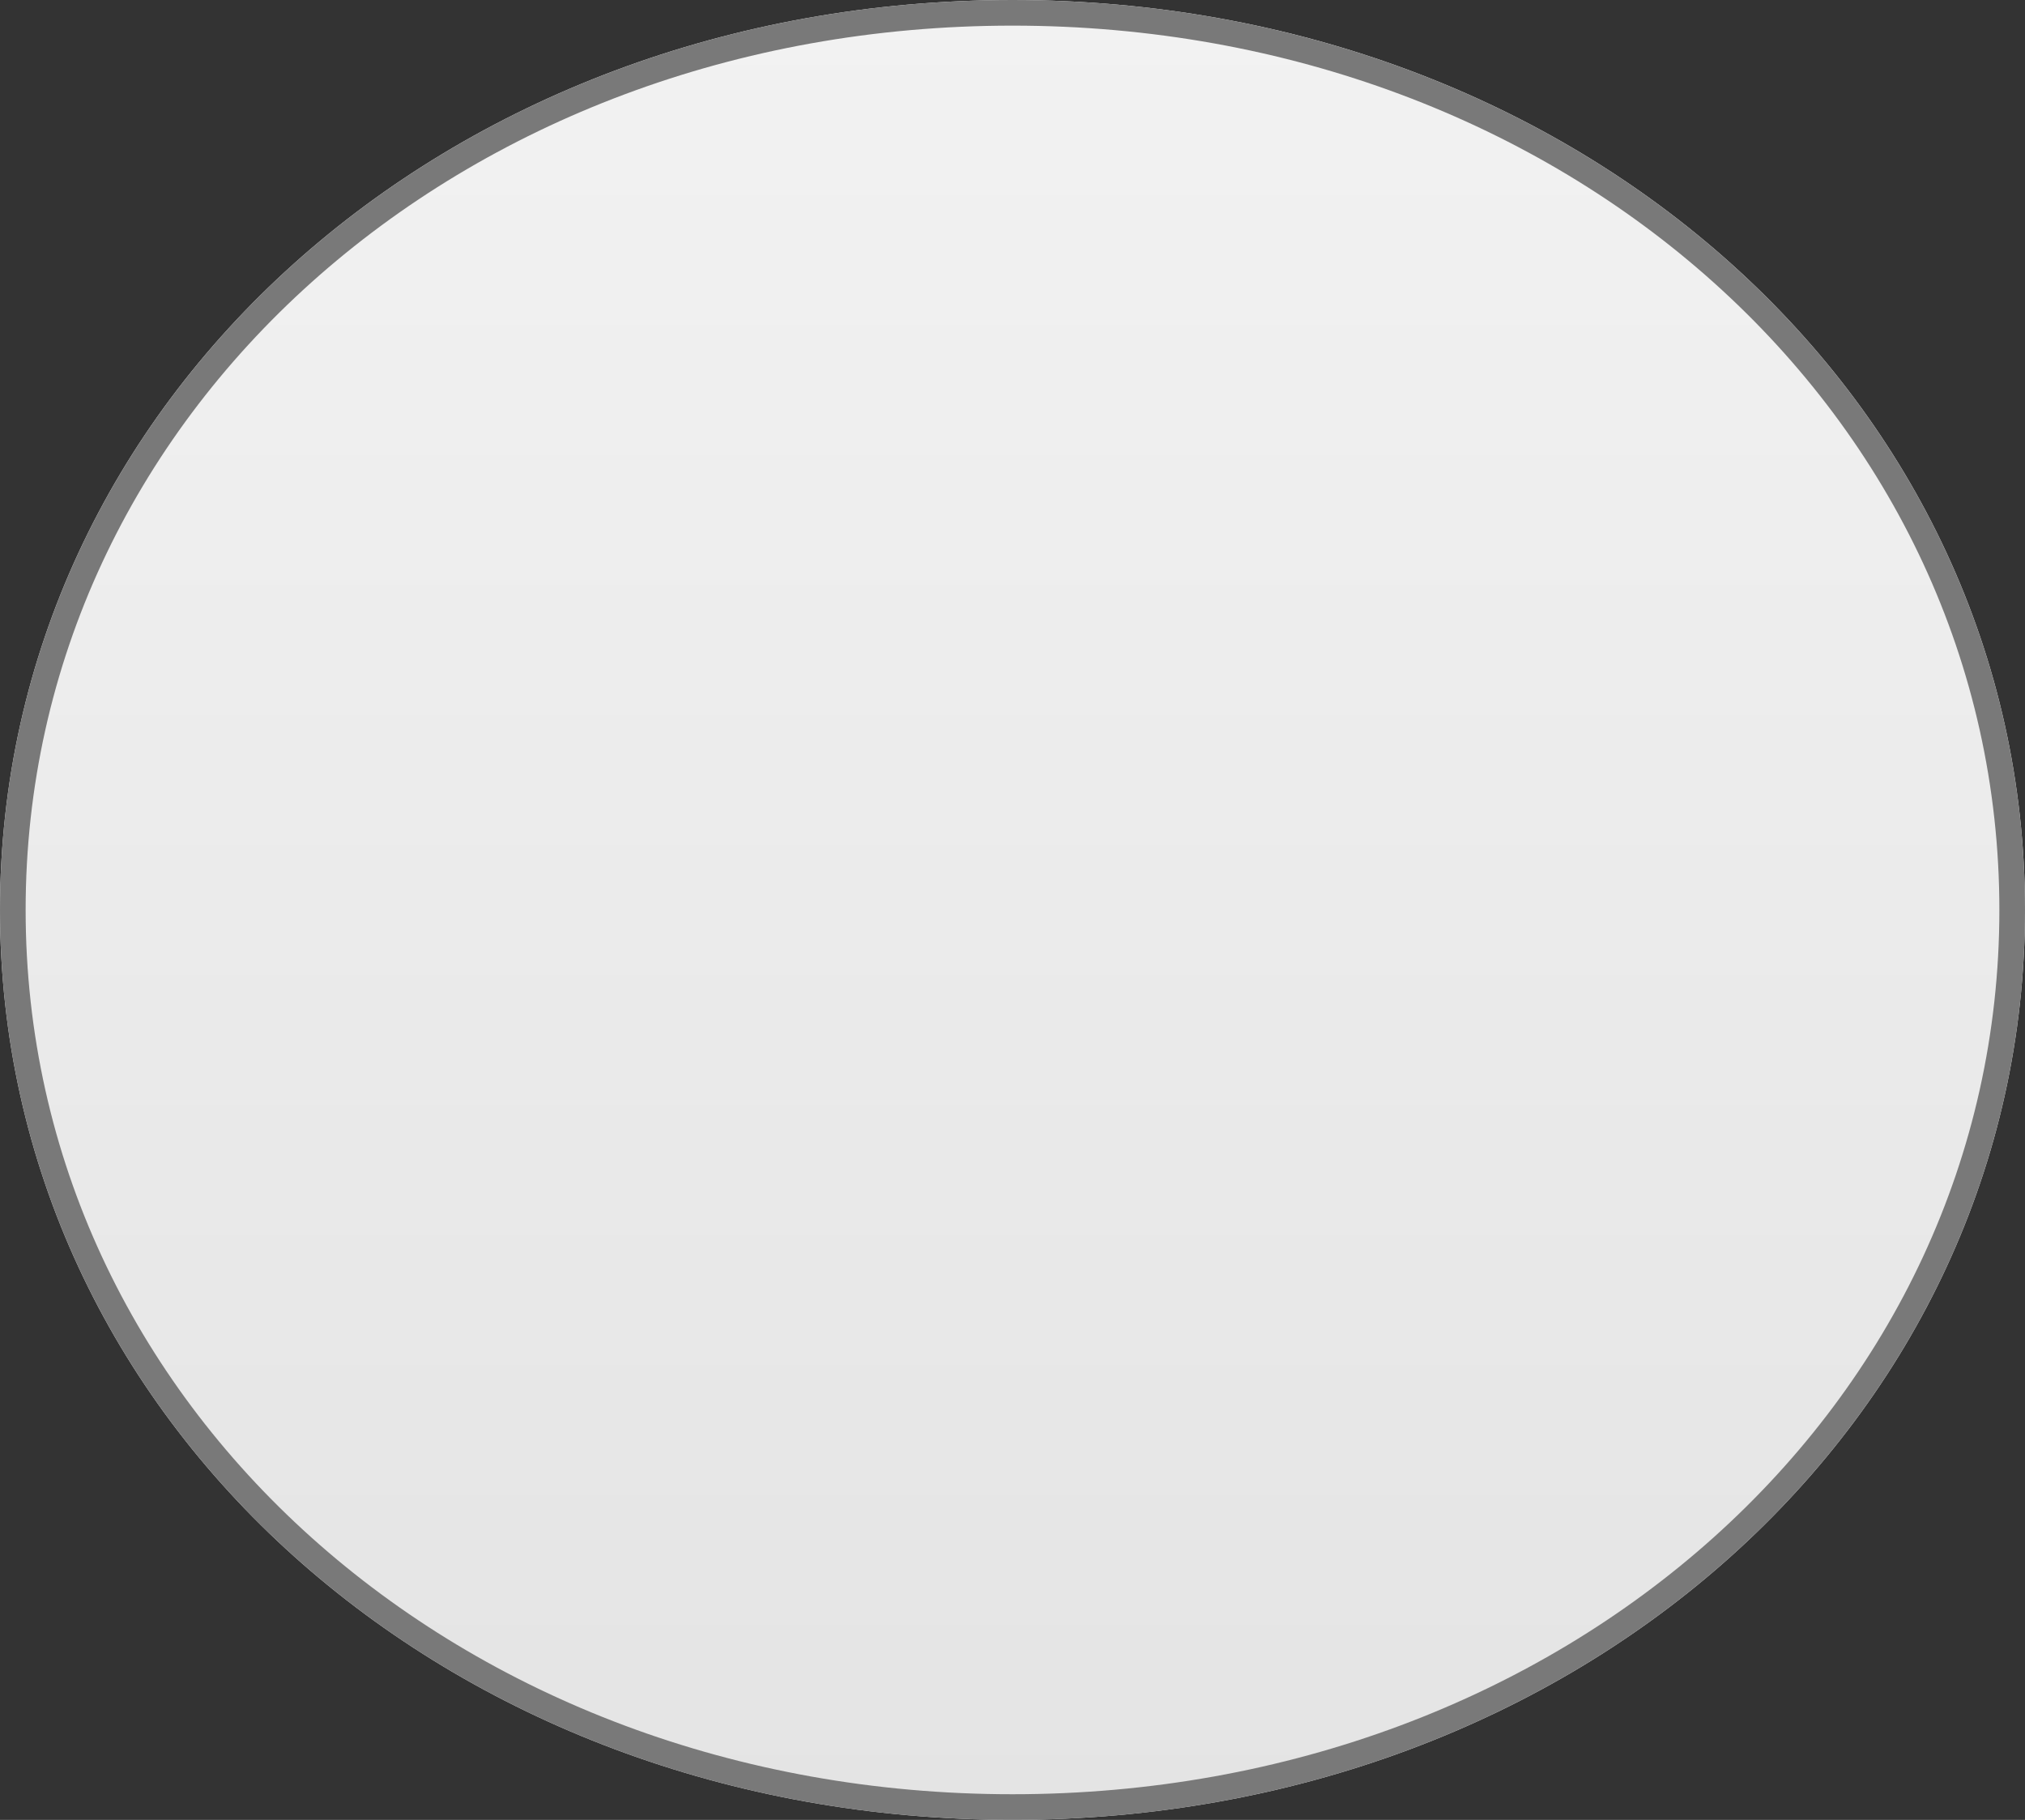
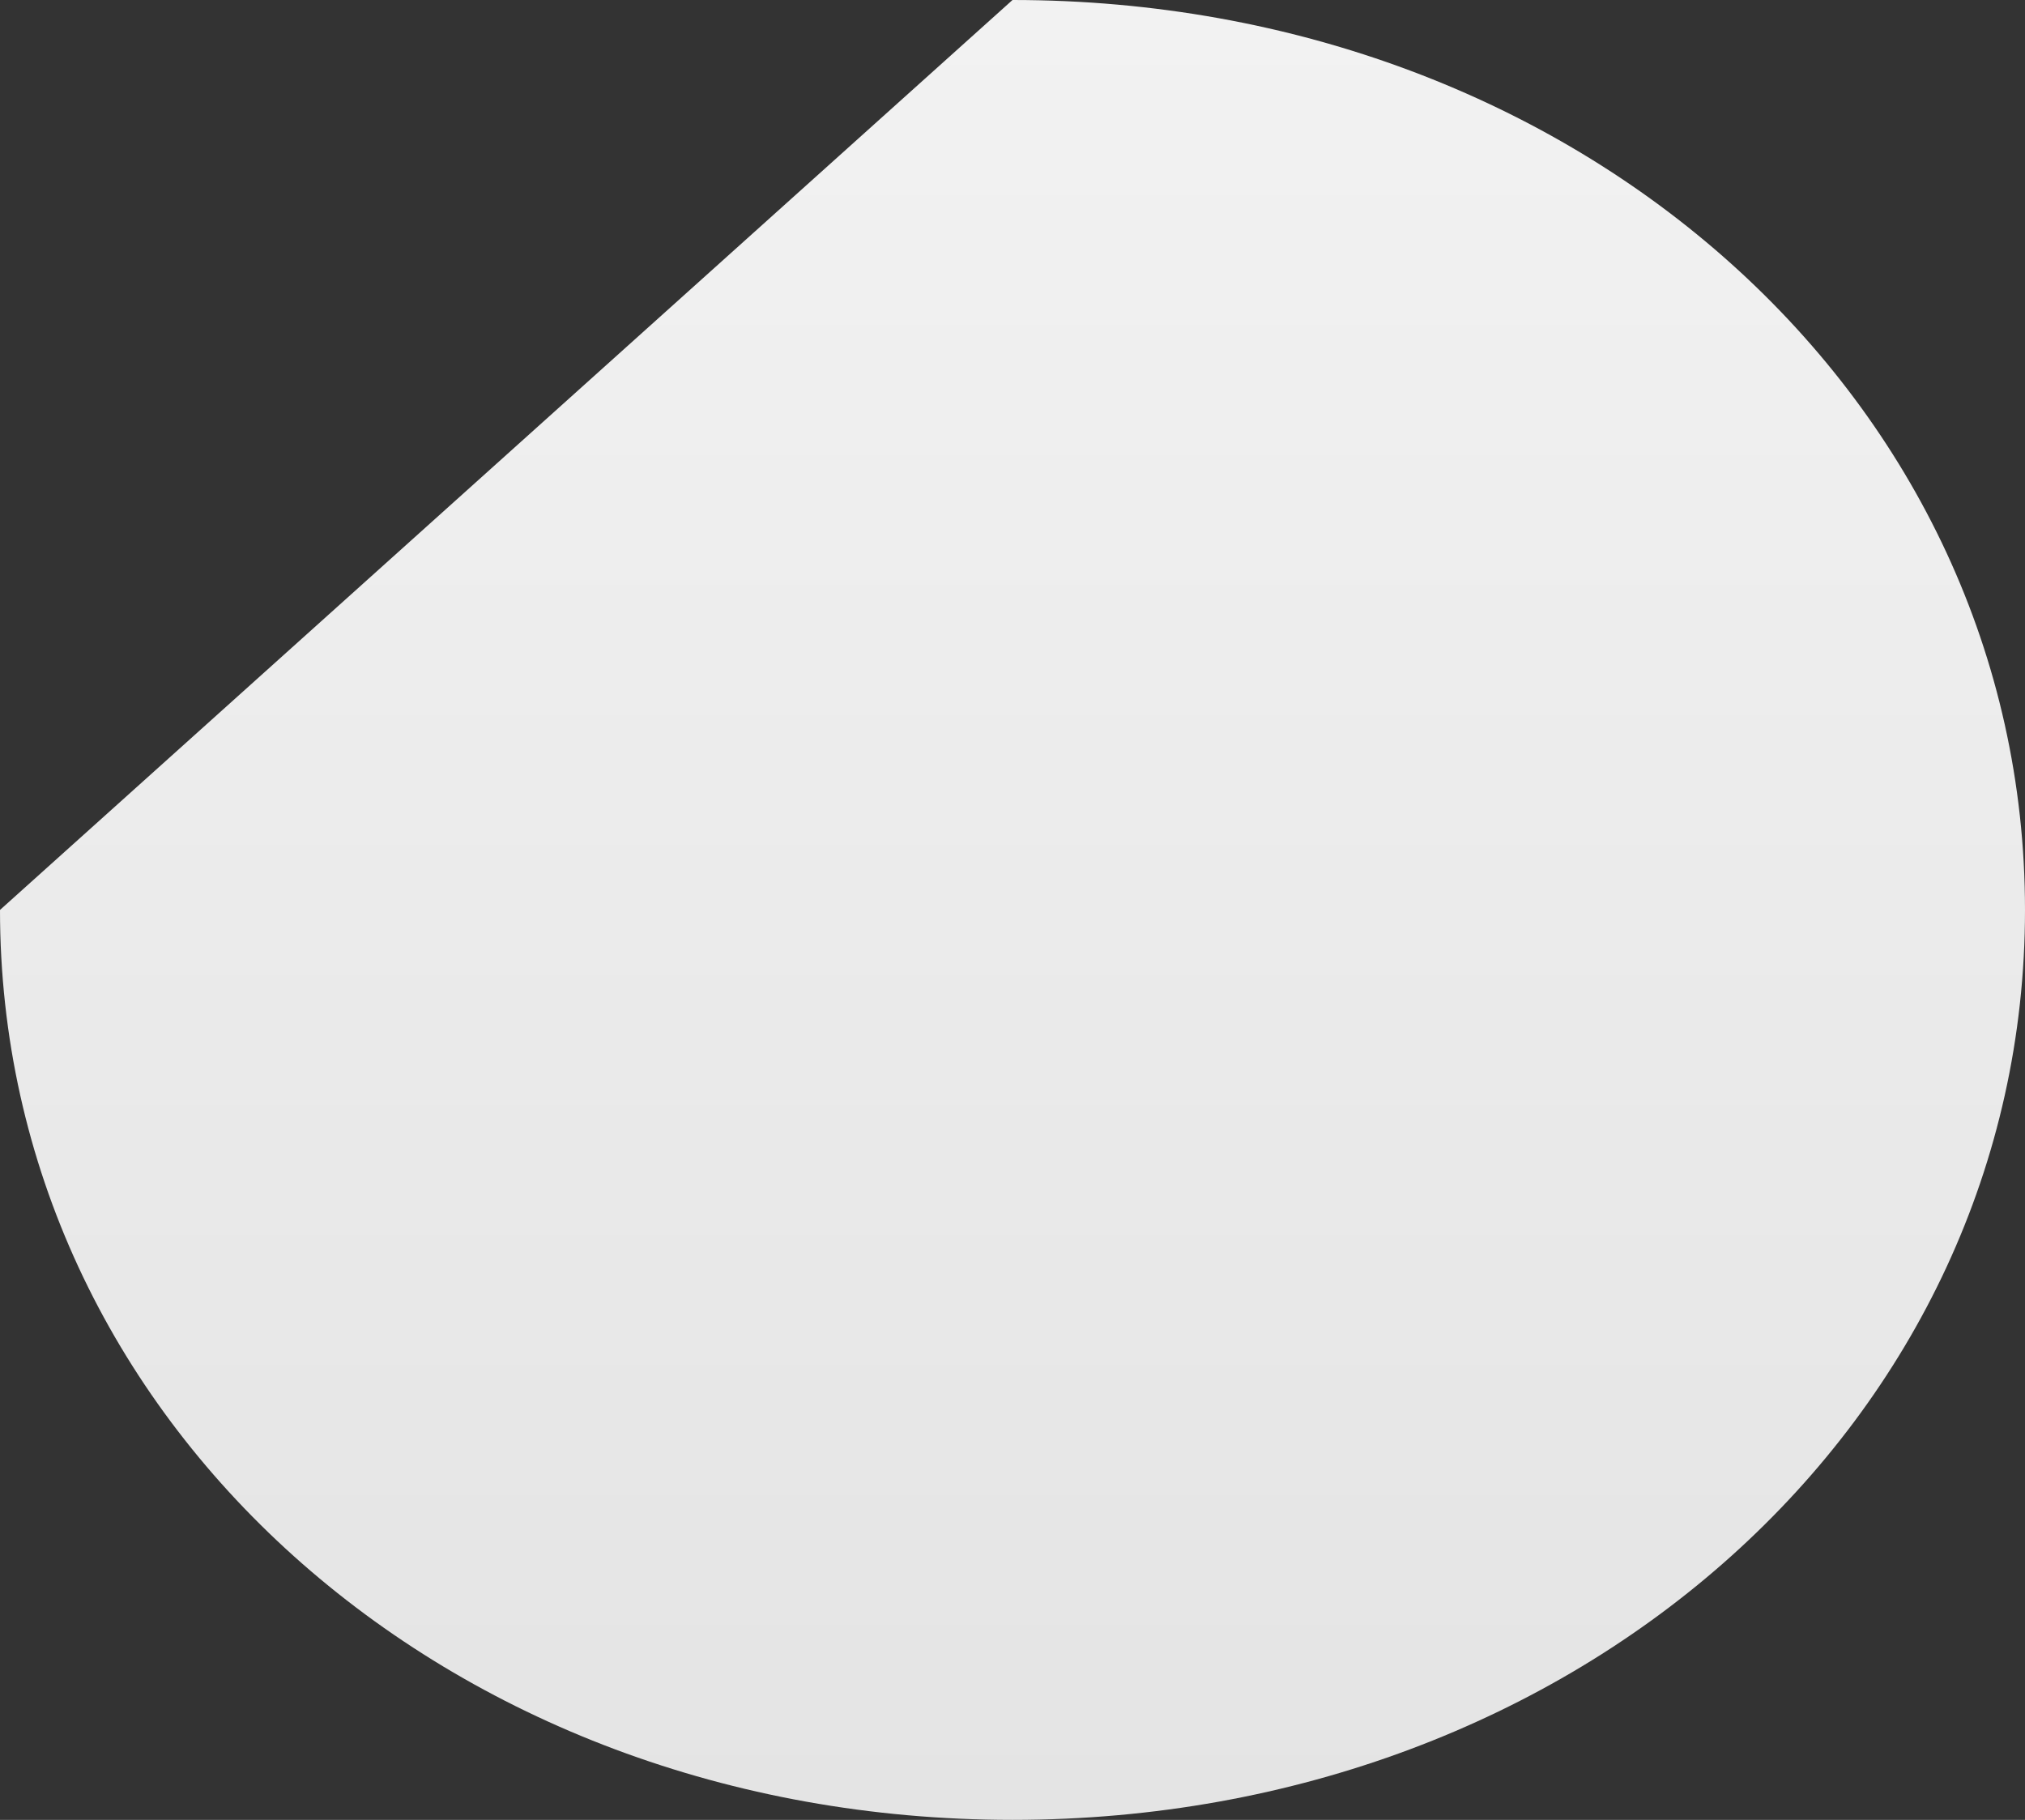
<svg xmlns="http://www.w3.org/2000/svg" version="1.1" width="79px" height="71px">
  <rect width="100%" height="100%" fill="#333333" stroke="none" />
  <defs>
    <linearGradient gradientUnits="userSpaceOnUse" x1="450.5" y1="1174" x2="450.5" y2="1245" id="LinearGradient577">
      <stop id="Stop578" stop-color="#ffffff" offset="0" />
      <stop id="Stop579" stop-color="#f2f2f2" offset="0" />
      <stop id="Stop580" stop-color="#e4e4e4" offset="1" />
      <stop id="Stop581" stop-color="#ffffff" offset="1" />
    </linearGradient>
  </defs>
  <g transform="matrix(1 0 0 1 -411 -1174 )">
-     <path d="M 450.5 1174  C 472.62 1174  490 1189.62  490 1209.5  C 490 1229.38  472.62 1245  450.5 1245  C 428.38 1245  411 1229.38  411 1209.5  C 411 1189.62  428.38 1174  450.5 1174  Z " fill-rule="nonzero" fill="url(#LinearGradient577)" stroke="none" />
-     <path d="M 450.5 1174.5  C 472.34 1174.5  489.5 1189.9  489.5 1209.5  C 489.5 1229.1  472.34 1244.5  450.5 1244.5  C 428.66 1244.5  411.5 1229.1  411.5 1209.5  C 411.5 1189.9  428.66 1174.5  450.5 1174.5  Z " stroke-width="1" stroke="#797979" fill="none" />
+     <path d="M 450.5 1174  C 472.62 1174  490 1189.62  490 1209.5  C 490 1229.38  472.62 1245  450.5 1245  C 428.38 1245  411 1229.38  411 1209.5  Z " fill-rule="nonzero" fill="url(#LinearGradient577)" stroke="none" />
  </g>
</svg>